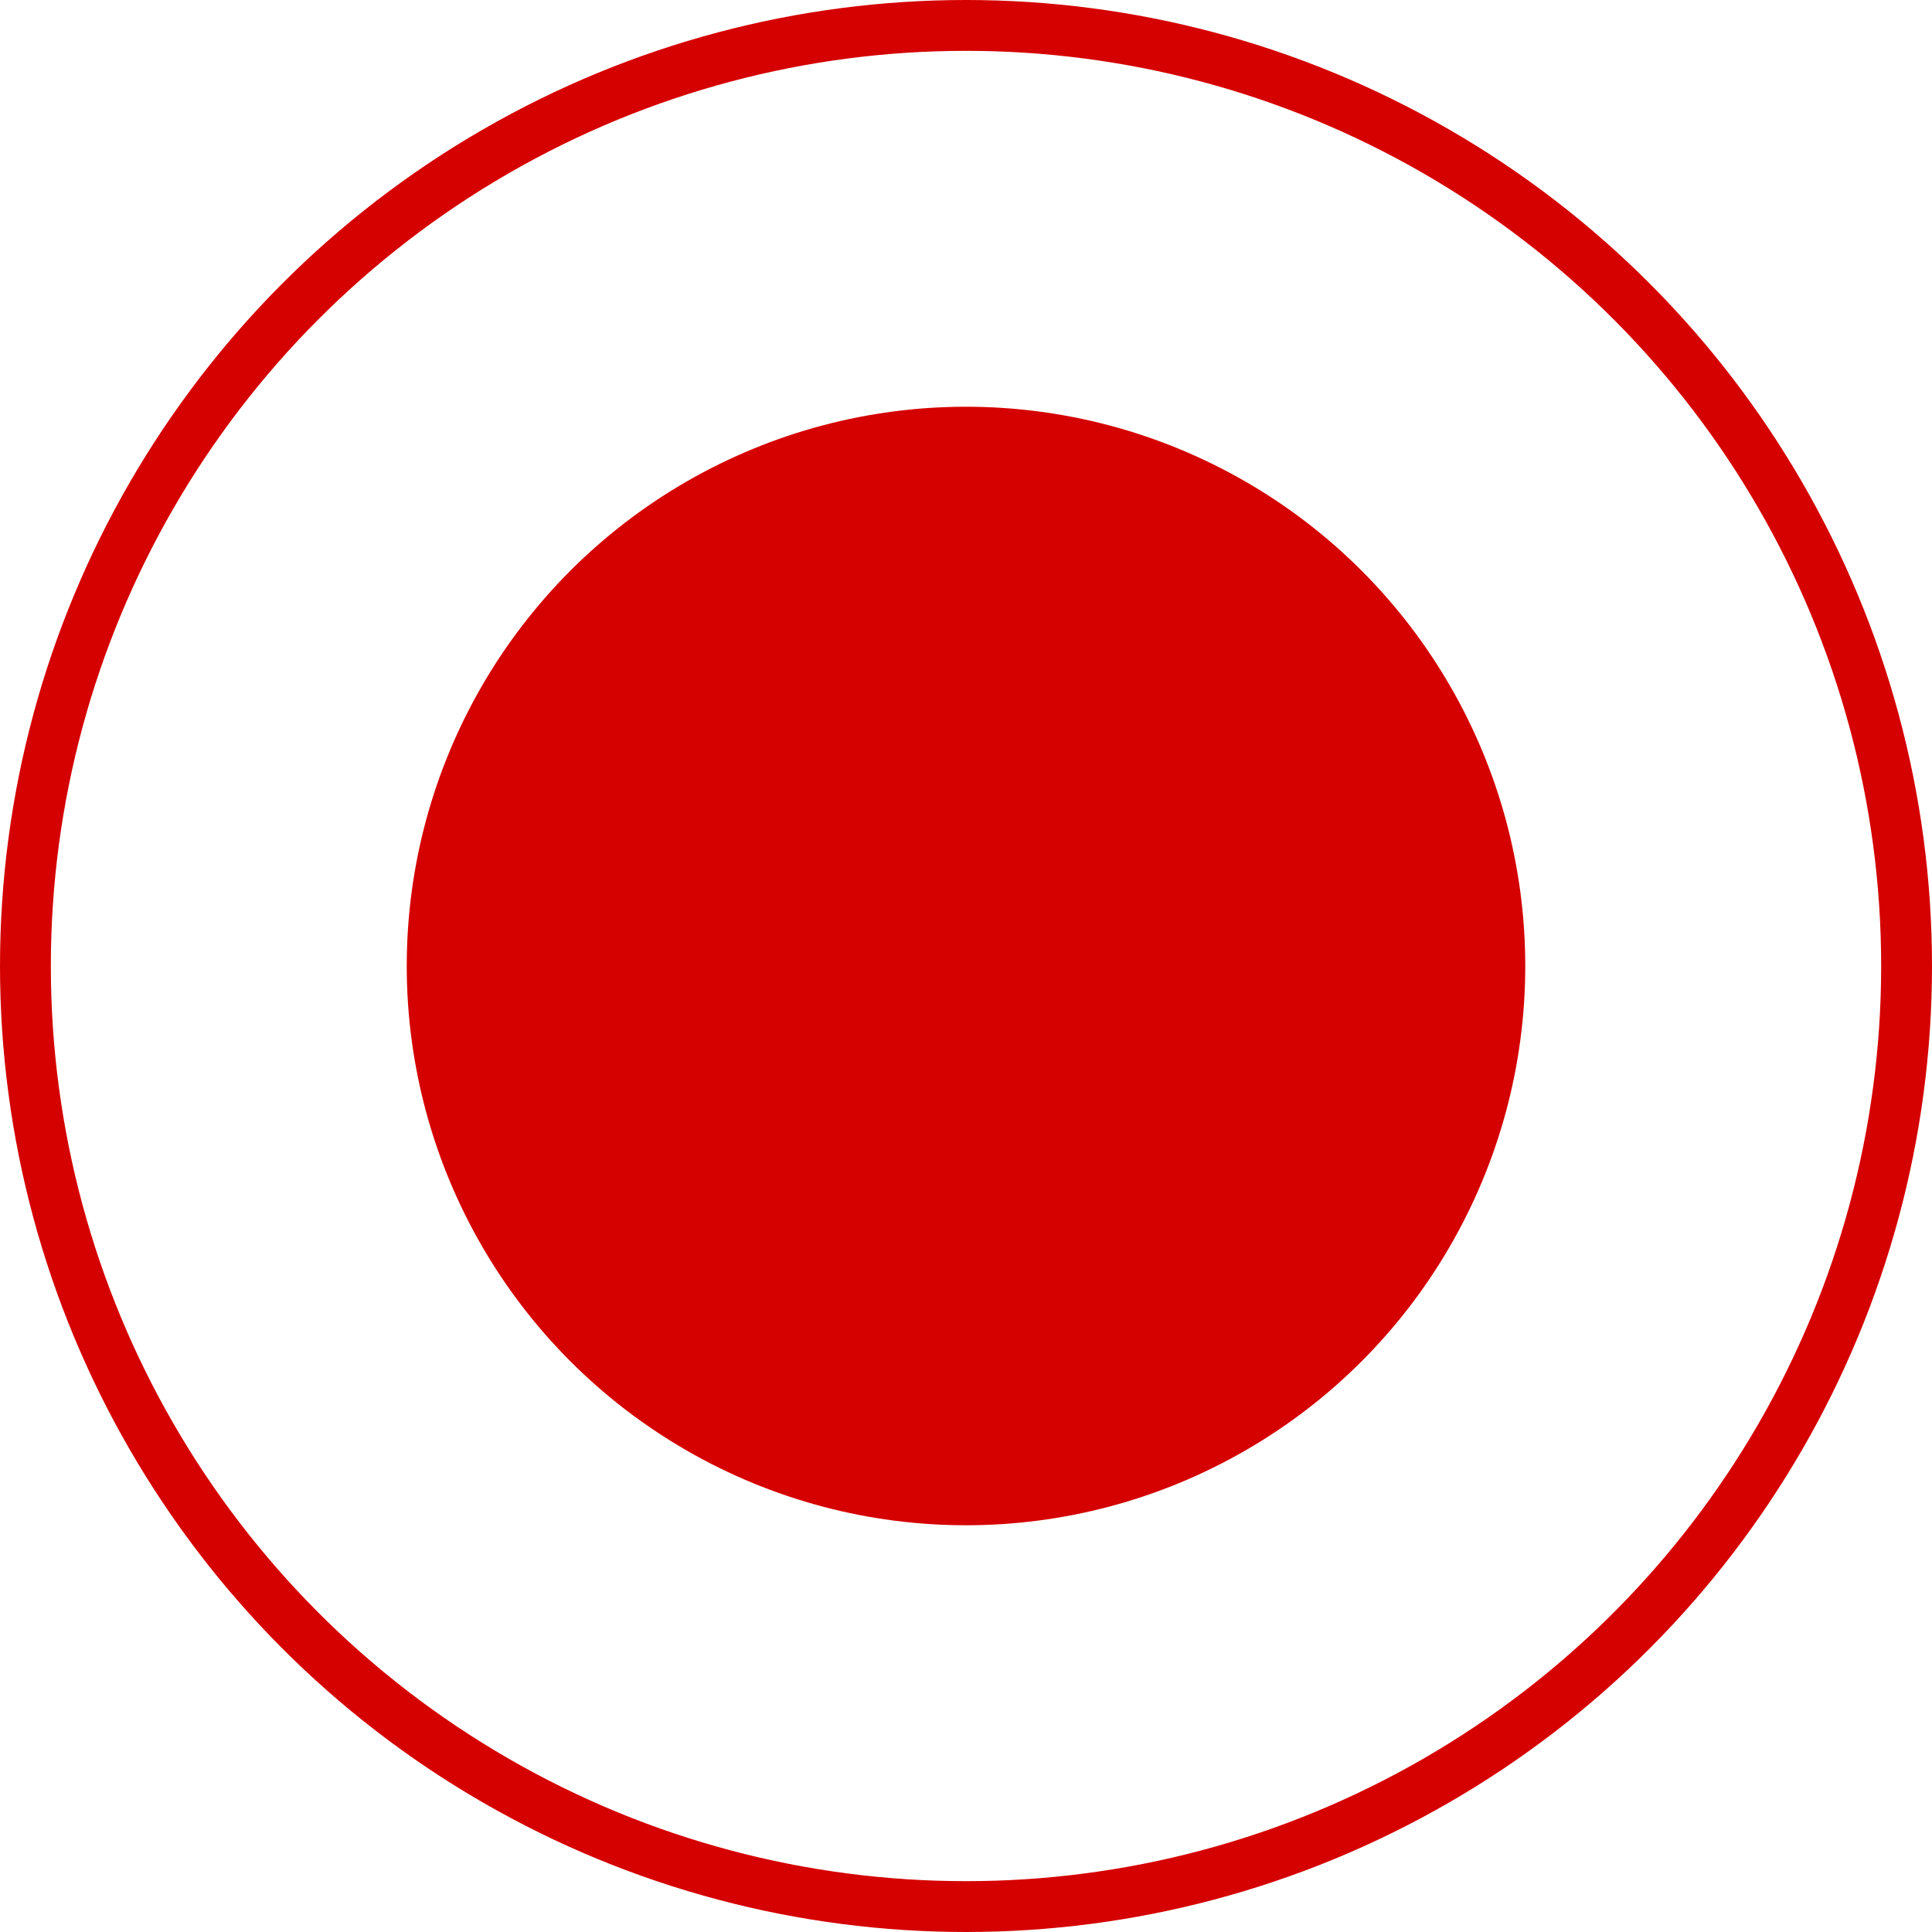
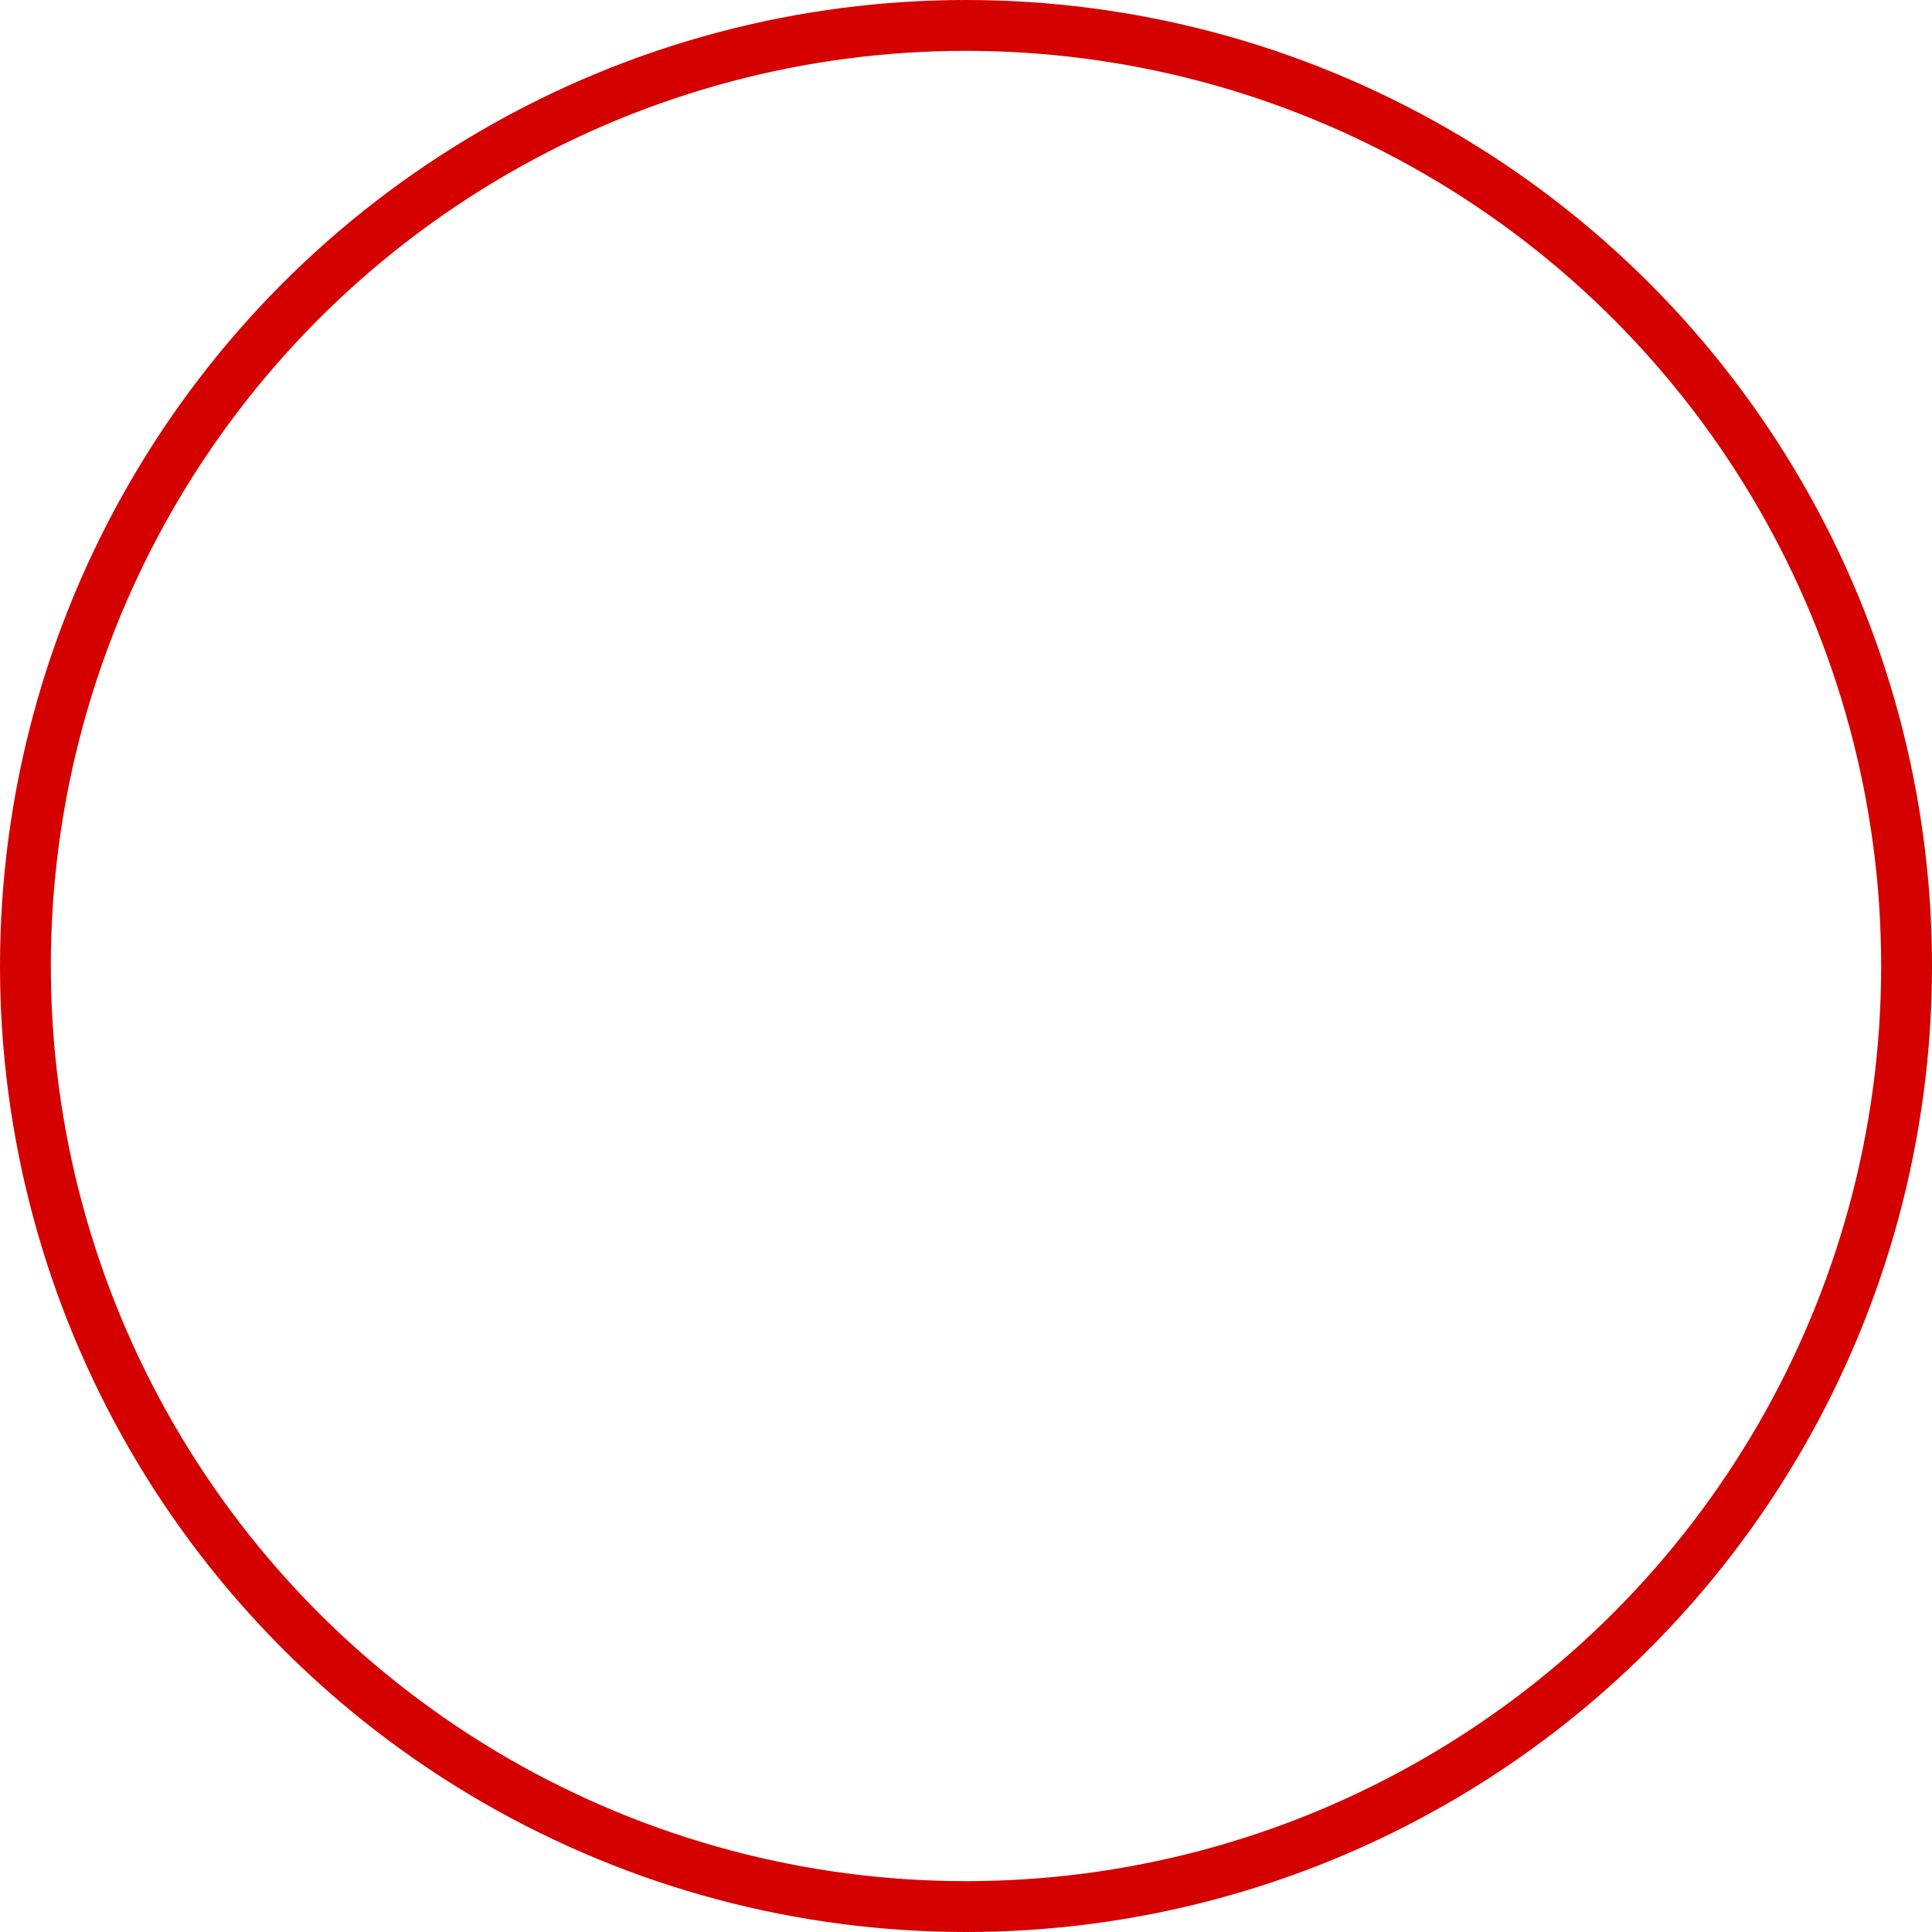
<svg xmlns="http://www.w3.org/2000/svg" width="38" height="38" viewBox="0 0 38 38" fill="none">
  <g filter="url(#filter0_f_15_353)">
-     <circle cx="19" cy="19" r="11" fill="#D50100" />
-   </g>
+     </g>
  <circle cx="19" cy="19" r="18.5" stroke="#D50100" />
  <defs>
    <filter id="filter0_f_15_353" x="1" y="1" width="36" height="36" filterUnits="userSpaceOnUse" color-interpolation-filters="sRGB">
      <feFlood flood-opacity="0" result="BackgroundImageFix" />
      <feBlend mode="normal" in="SourceGraphic" in2="BackgroundImageFix" result="shape" />
      <feGaussianBlur stdDeviation="3.5" result="effect1_foregroundBlur_15_353" />
    </filter>
  </defs>
</svg>